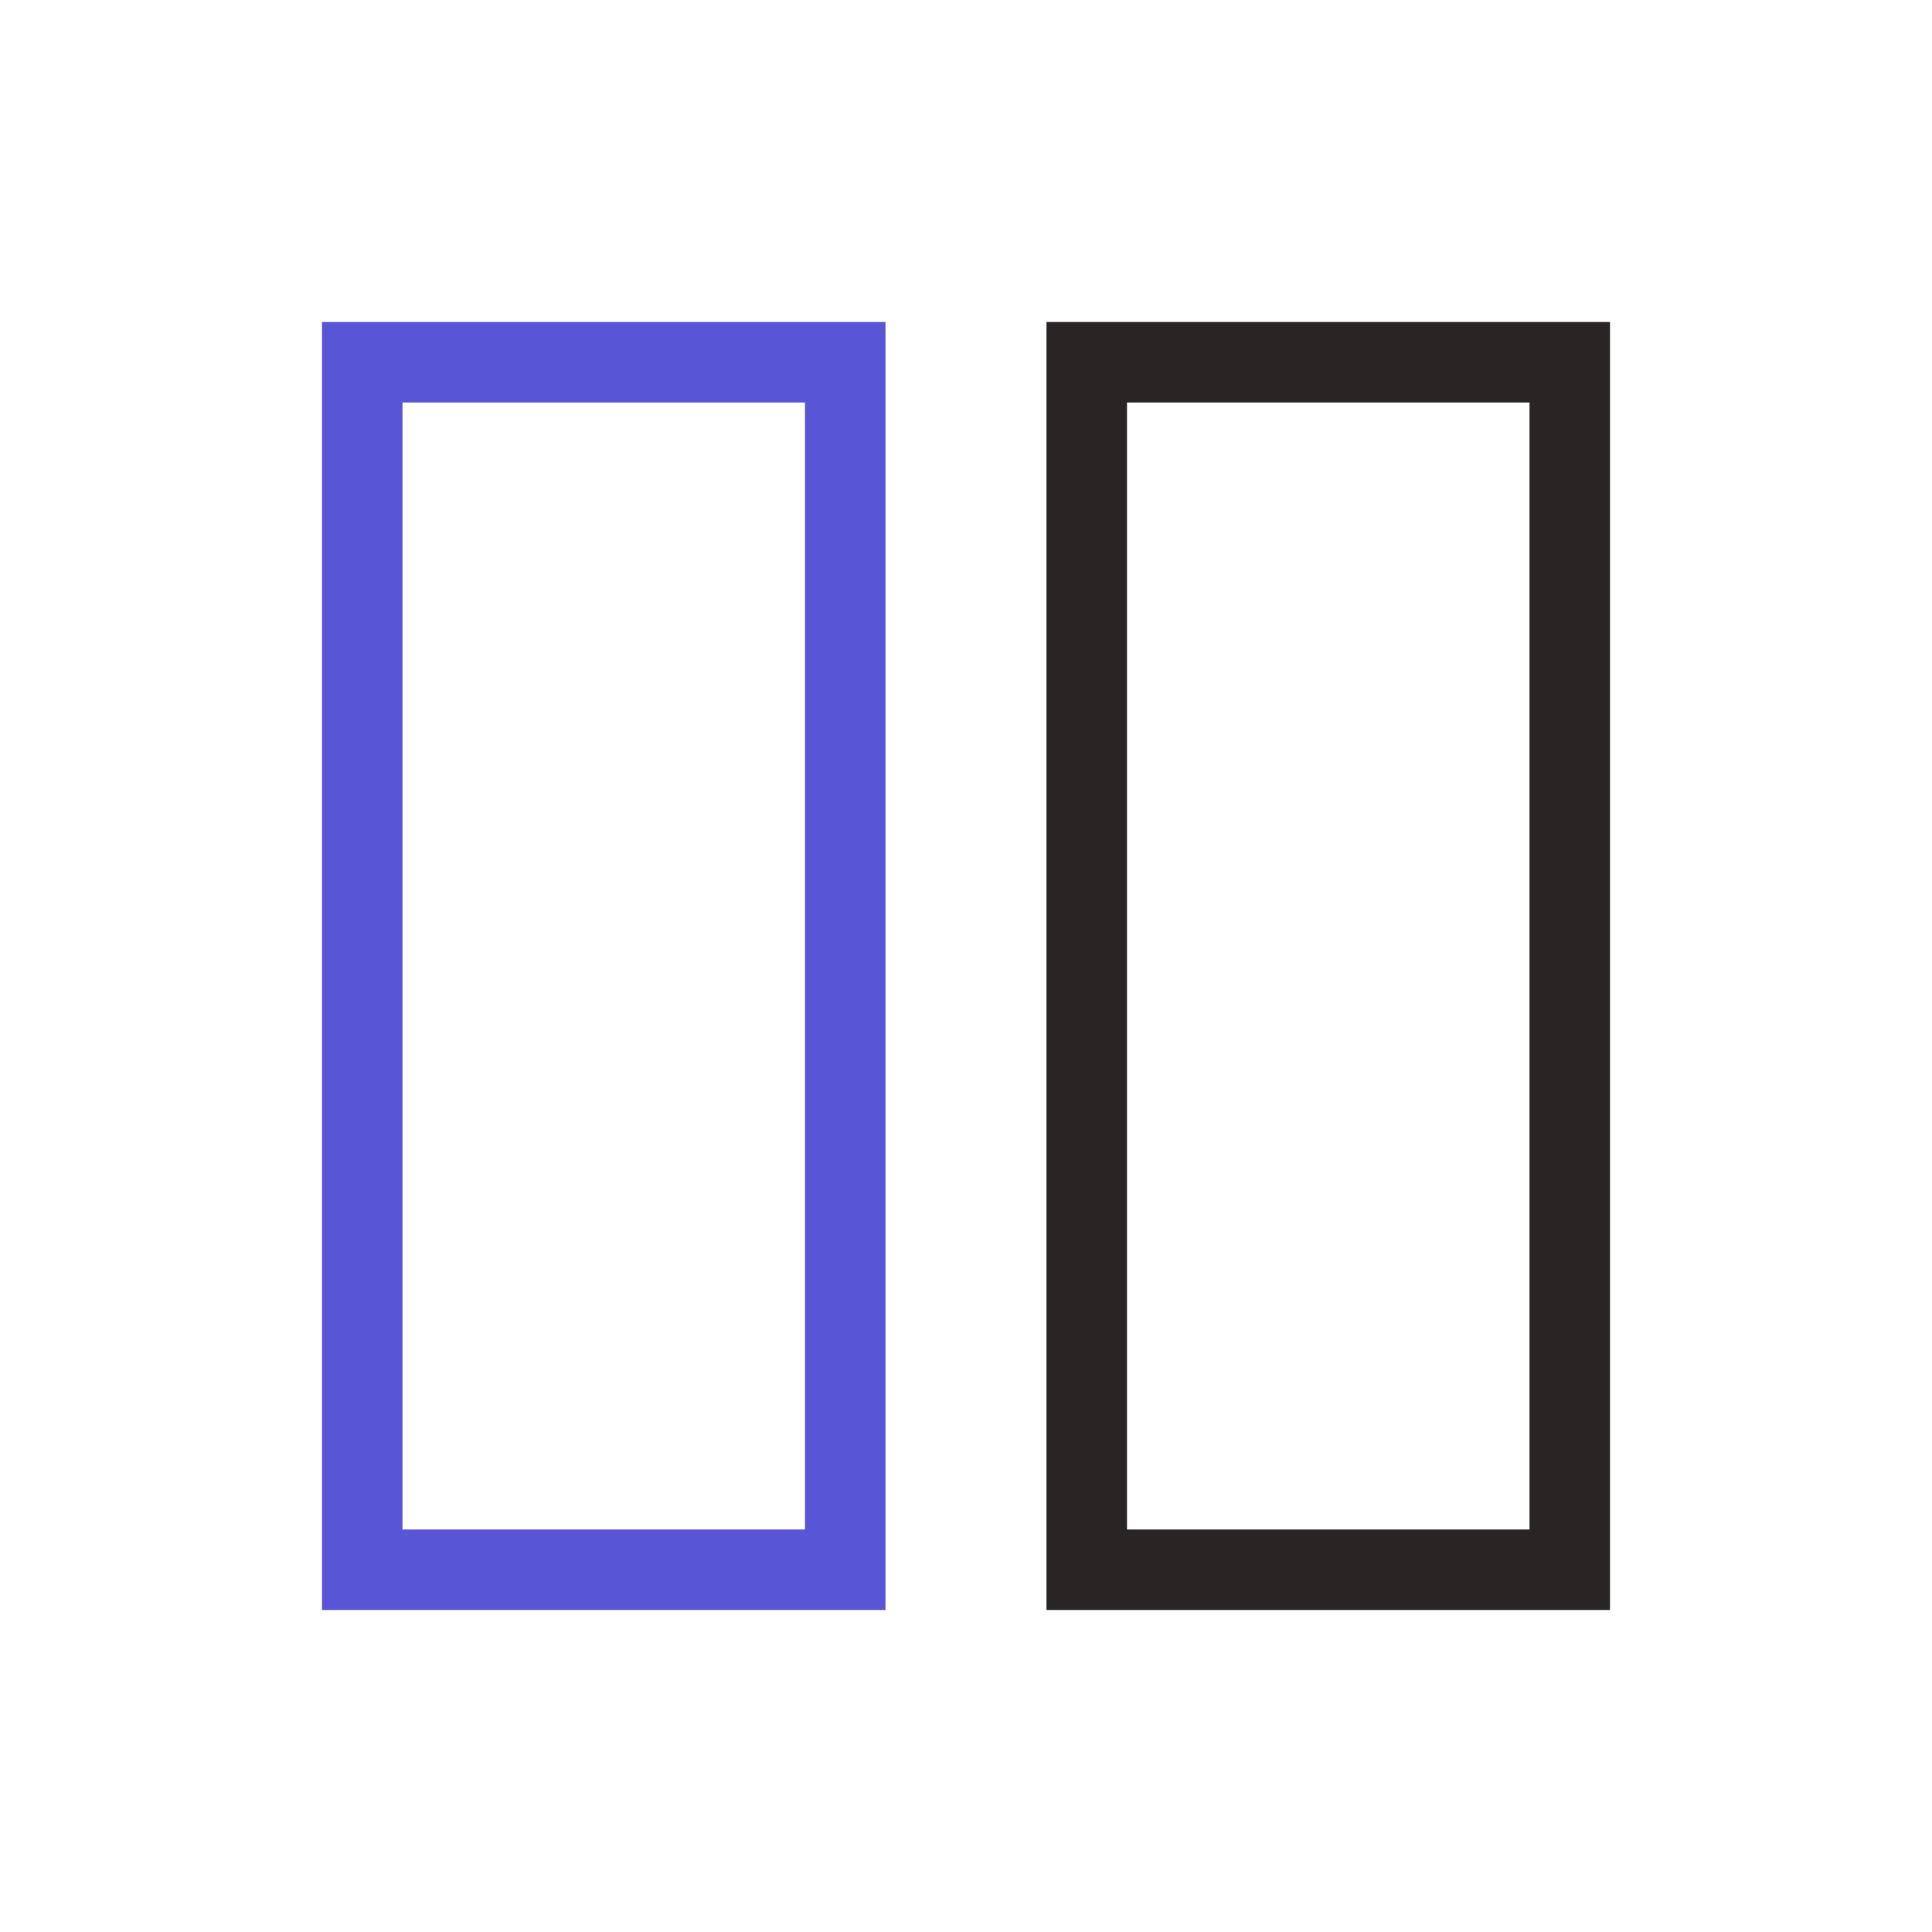
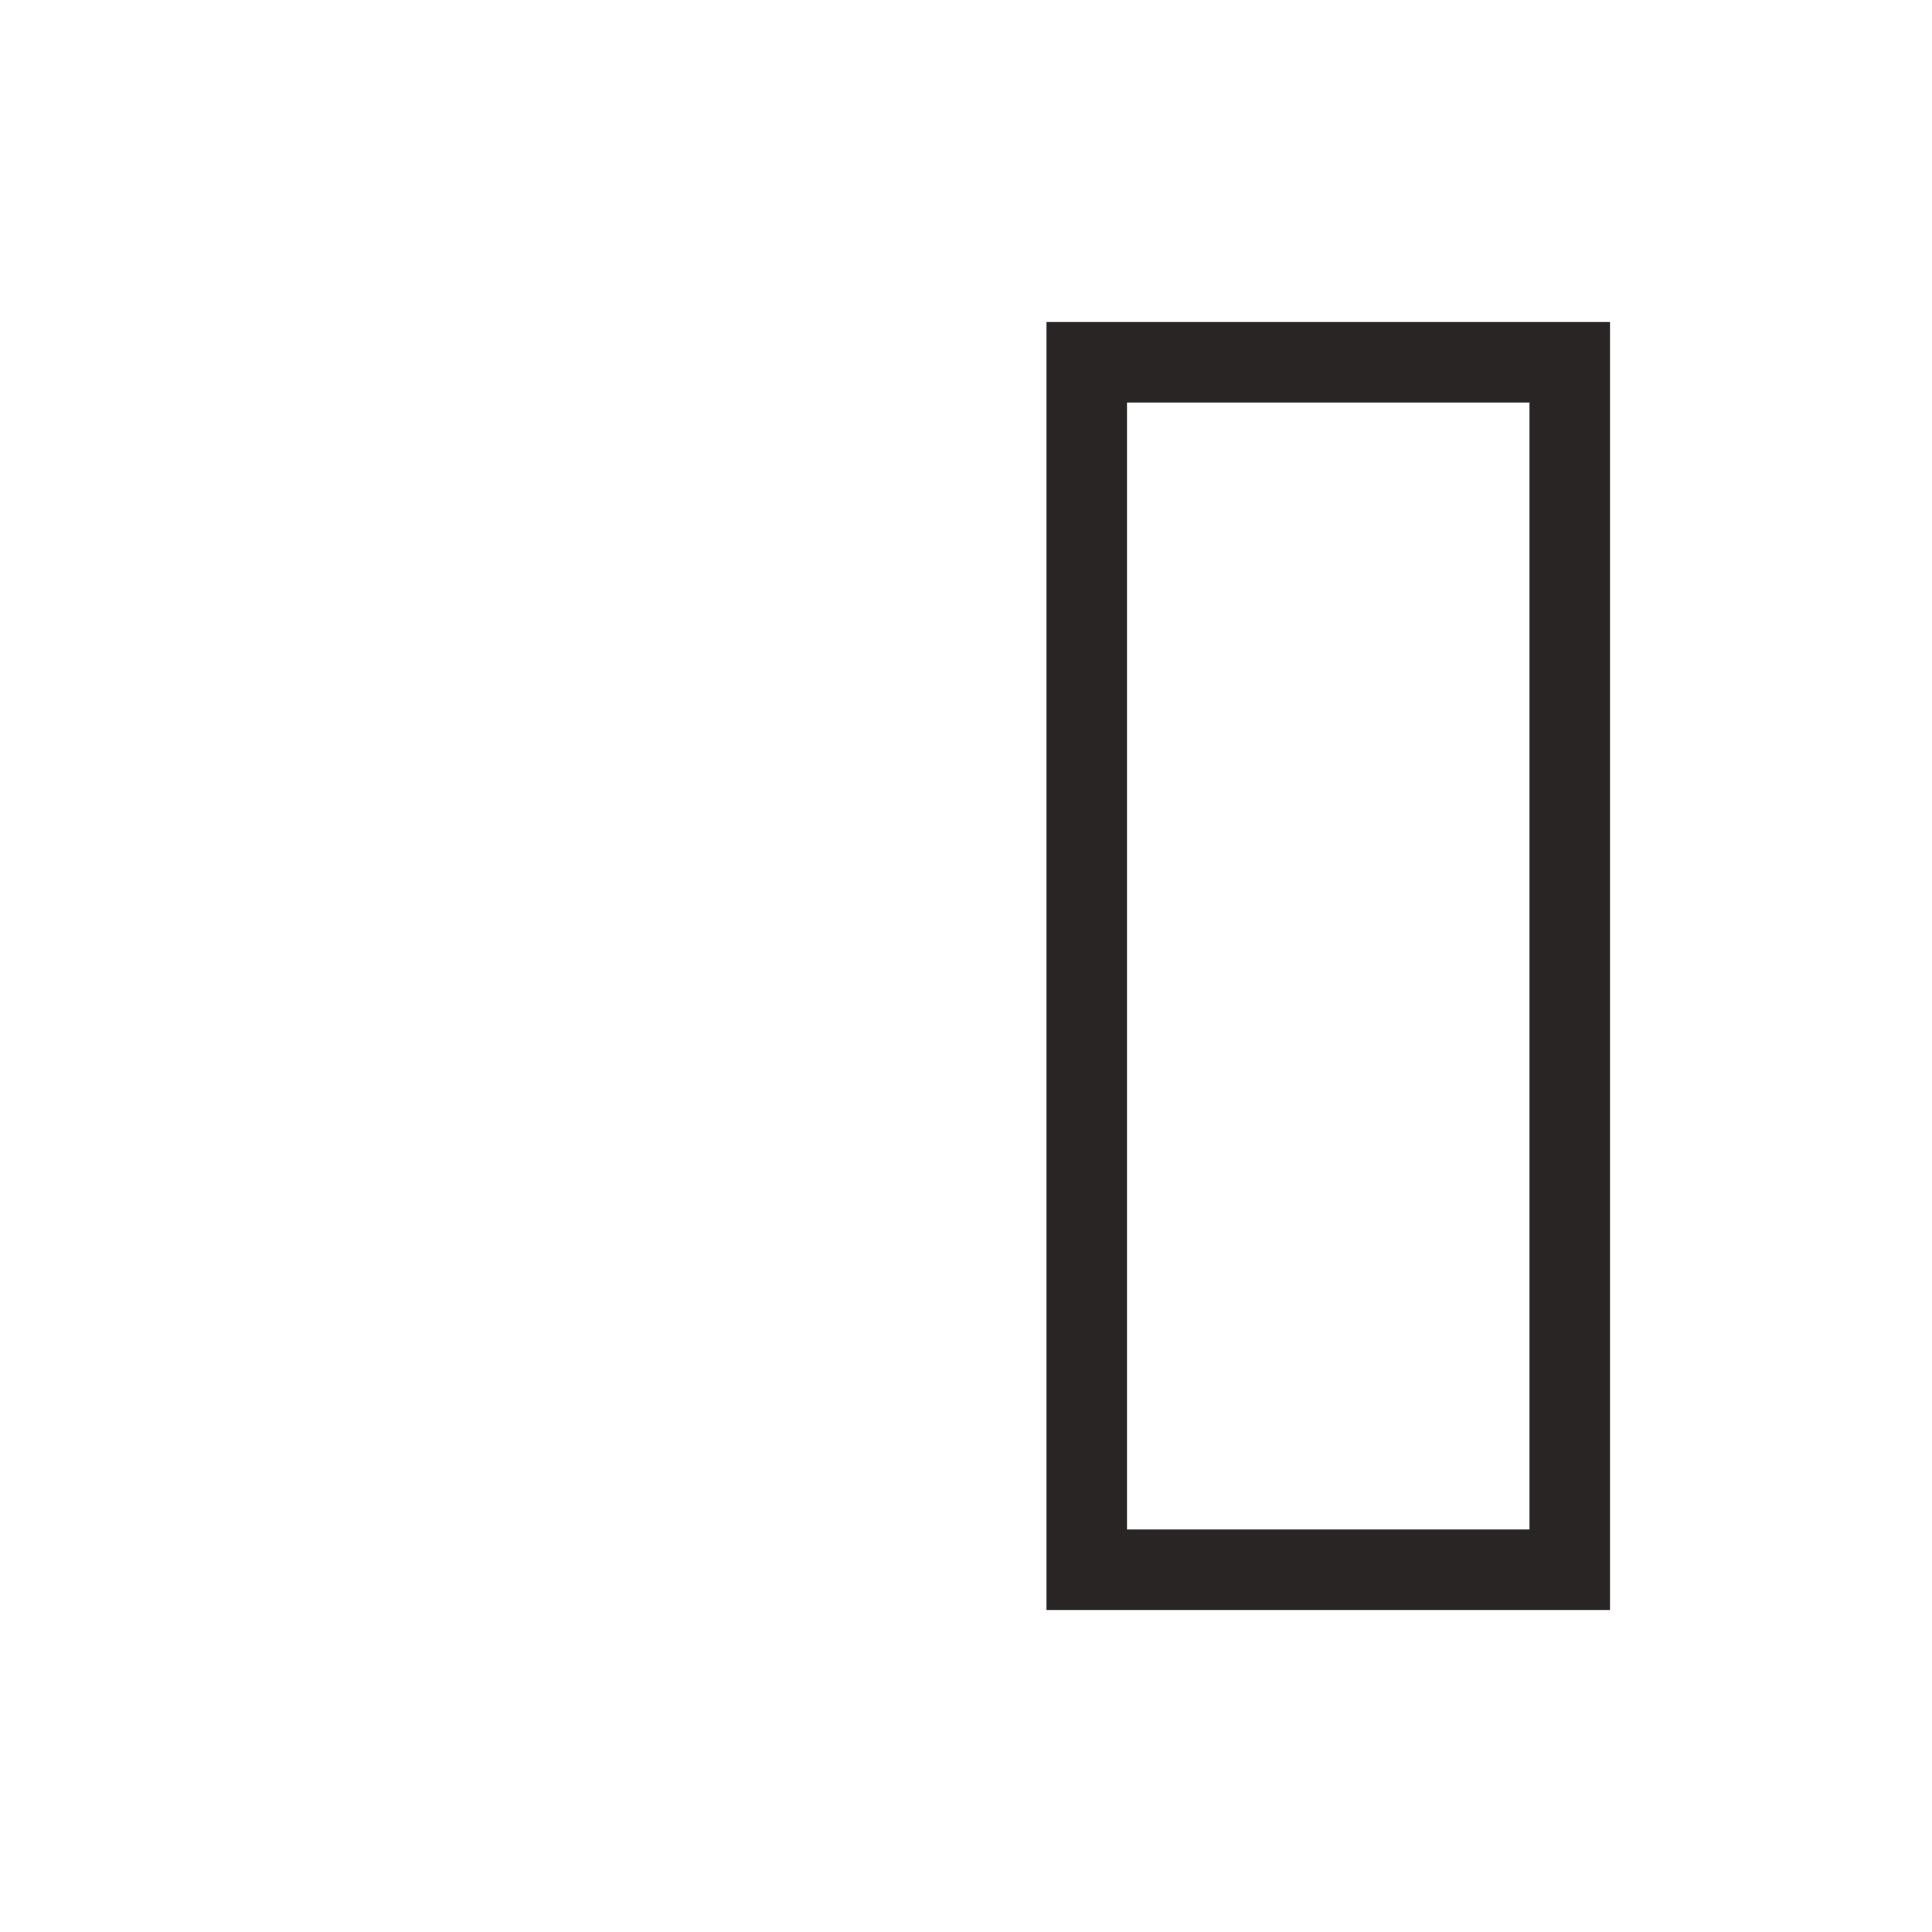
<svg xmlns="http://www.w3.org/2000/svg" width="24" height="24" viewBox="0 0 24 24" fill="none">
  <path d="M19.5 4.5V19.5H13.5V4.5H19.5Z" stroke="#292524" />
-   <rect x="4.5" y="4.5" width="6" height="15" stroke="#5856D6" />
</svg>